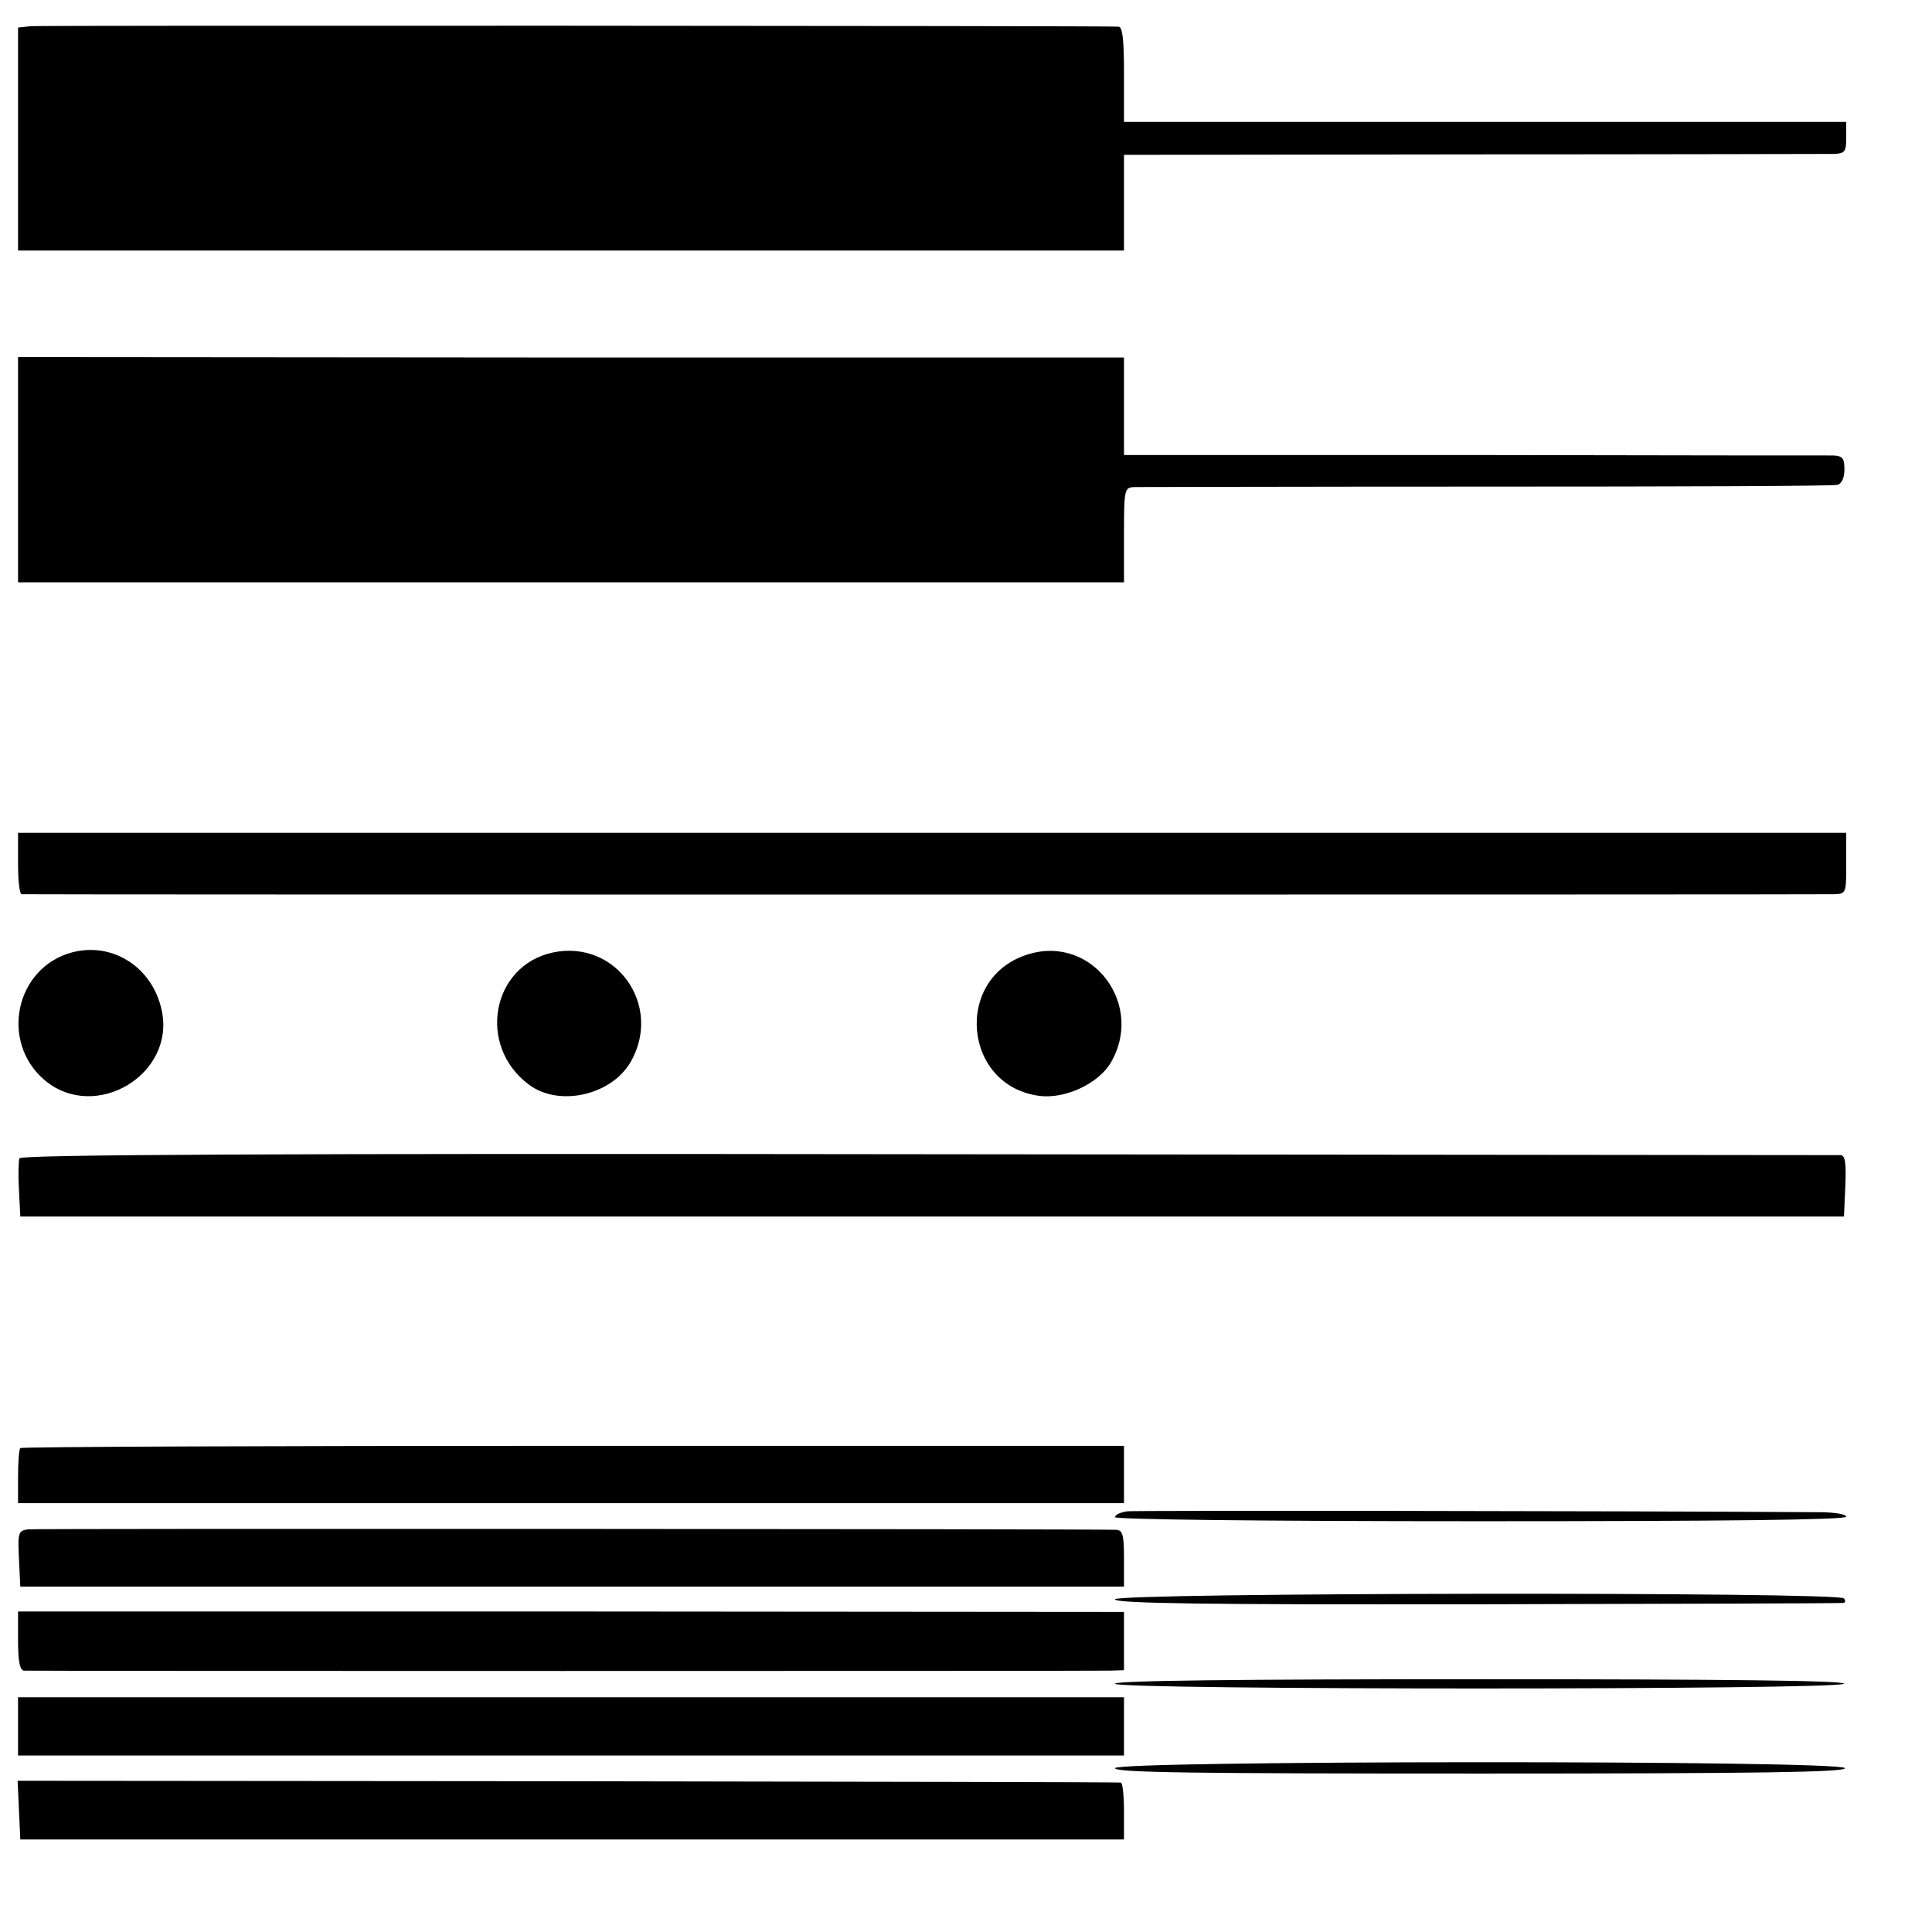
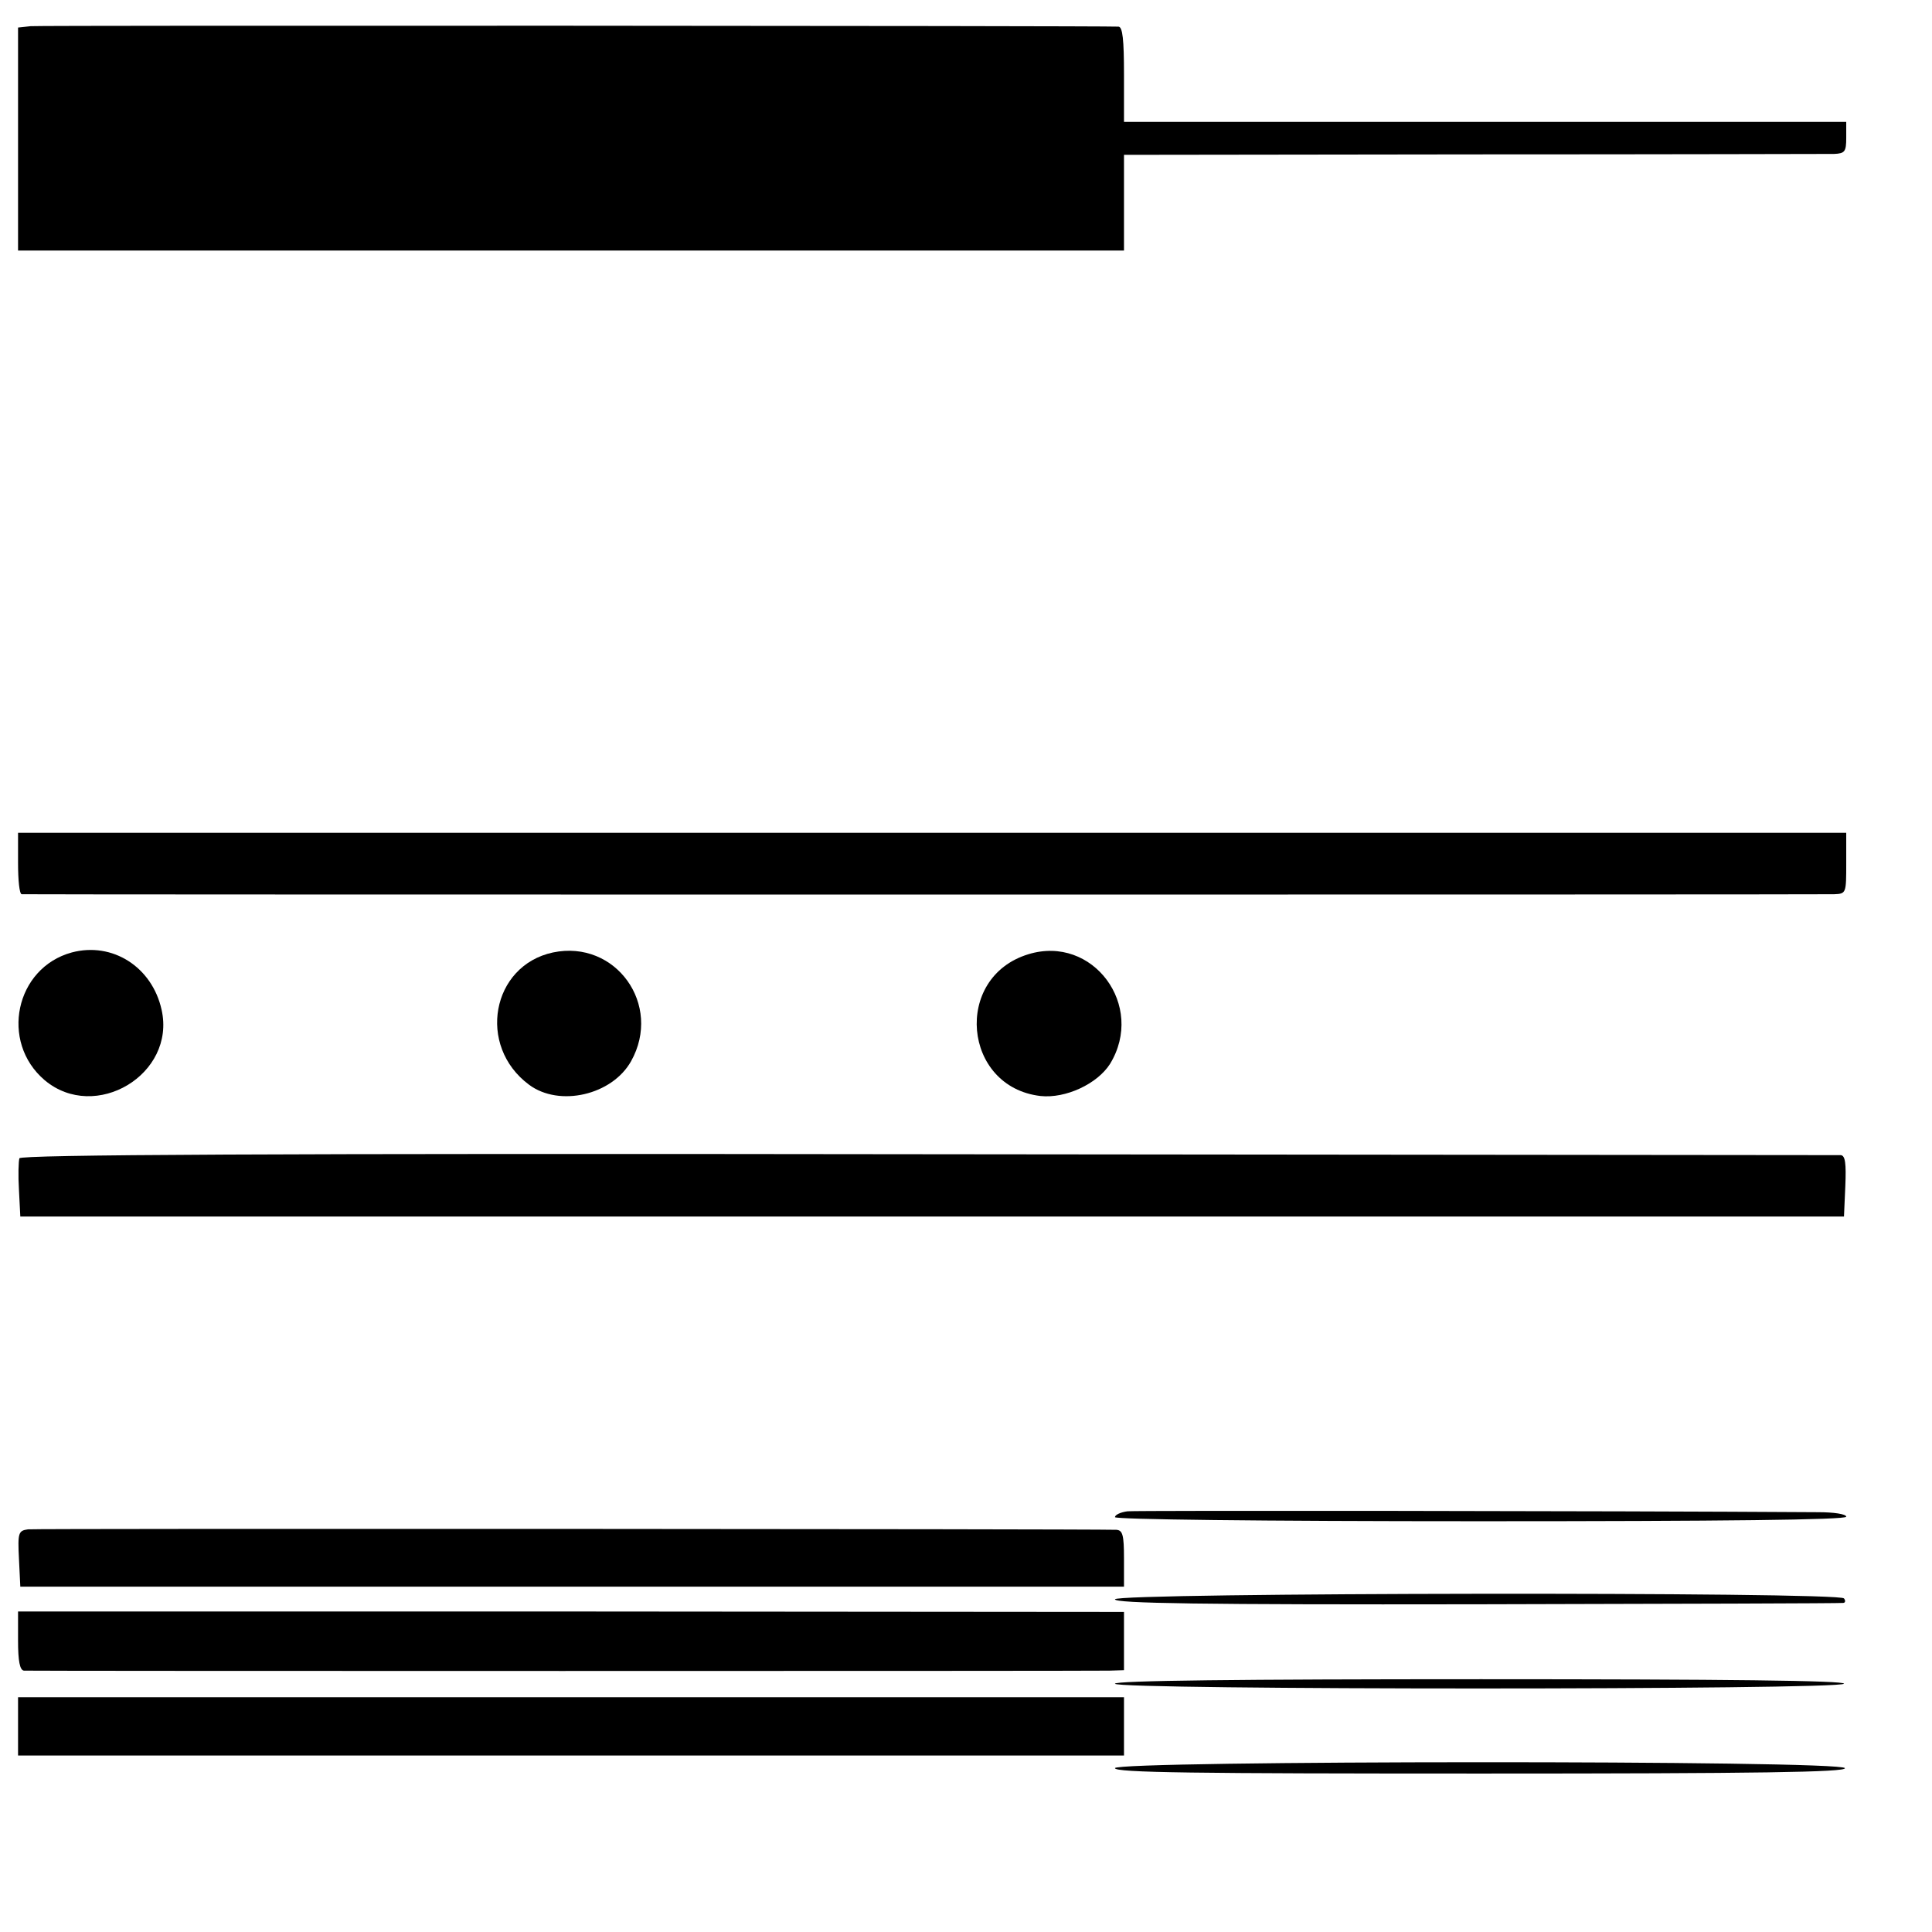
<svg xmlns="http://www.w3.org/2000/svg" version="1.0" width="428pt" height="428pt" viewBox="0 0 428 428" preserveAspectRatio="xMidYMid meet">
  <g transform="translate(0,428) scale(0.1,-0.1)" fill="#000000" stroke="none">
    <path d="M68 4222 l-28 -3 0 -247 0 -247 1225 0 1225 0 0 106 0 106 773 1 c424 0 784 1 800 1 24 1 27 5 27 36 l0 35 -712 0 c-392 0 -752 0 -800 0 l-88 0 0 105 c0 77 -3 105 -12 106 -45 2 -2388 3 -2410 1z" />
-     <path d="M40 3239 l0 -249 1225 0 1225 0 0 105 c0 102 1 105 23 106 12 0 364 1 782 1 418 0 767 1 776 4 9 3 15 15 15 34 0 25 -4 30 -25 31 -14 0 -374 0 -798 1 l-773 0 0 108 0 108 -1225 0 -1225 1 0 -250z" />
    <path d="M40 2368 c0 -38 3 -68 8 -69 10 -1 3981 -1 4015 0 27 1 27 2 27 69 l0 67 -2025 0 -2025 0 0 -67z" />
    <path d="M159 2170 c-125 -34 -160 -198 -60 -283 112 -94 291 13 259 156 -21 95 -109 151 -199 127z" />
    <path d="M1225 2170 c-136 -29 -169 -207 -53 -293 67 -50 184 -23 226 52 70 125 -34 270 -173 241z" />
    <path d="M2278 2166 c-167 -51 -145 -294 27 -314 56 -6 126 27 154 71 79 129 -38 287 -181 243z" />
    <path d="M43 1714 c-2 -6 -3 -38 -1 -70 l3 -59 2020 0 2020 0 3 68 c2 49 0 67 -10 68 -7 0 -917 1 -2022 2 -1466 2 -2010 -1 -2013 -9z" />
-     <path d="M45 1072 c-3 -3 -5 -32 -5 -64 l0 -58 1225 0 1225 0 0 64 0 63 -1220 0 c-671 0 -1222 -2 -1225 -5z" />
    <path d="M2498 932 c-16 -2 -28 -8 -28 -13 0 -5 315 -9 810 -9 533 0 810 3 810 10 0 6 -28 10 -62 10 -467 3 -1510 4 -1530 2z" />
    <path d="M62 892 c-21 -3 -23 -7 -20 -65 l3 -62 1223 0 1222 0 0 62 c0 53 -3 63 -17 64 -81 2 -2393 3 -2411 1z" />
    <path d="M2470 737 c0 -9 192 -12 803 -11 441 1 806 2 810 3 5 0 6 5 2 10 -9 15 -1615 13 -1615 -2z" />
    <path d="M40 645 c0 -45 4 -65 13 -66 16 -1 2362 -1 2405 0 l32 1 0 65 0 64 -1225 1 -1225 0 0 -65z" />
    <path d="M2470 550 c0 -14 1606 -14 1615 0 4 7 -267 10 -804 10 -534 0 -811 -3 -811 -10z" />
    <path d="M40 455 l0 -64 1225 0 1225 0 0 64 0 65 -1225 0 -1225 0 0 -65z" />
    <path d="M2470 363 c0 -10 178 -12 811 -12 614 0 809 3 806 12 -6 18 -1617 17 -1617 0z" />
-     <path d="M42 270 l3 -65 1223 0 1222 0 0 62 c0 35 -3 64 -7 64 -5 1 -556 2 -1226 3 l-1218 1 3 -65z" />
  </g>
</svg>